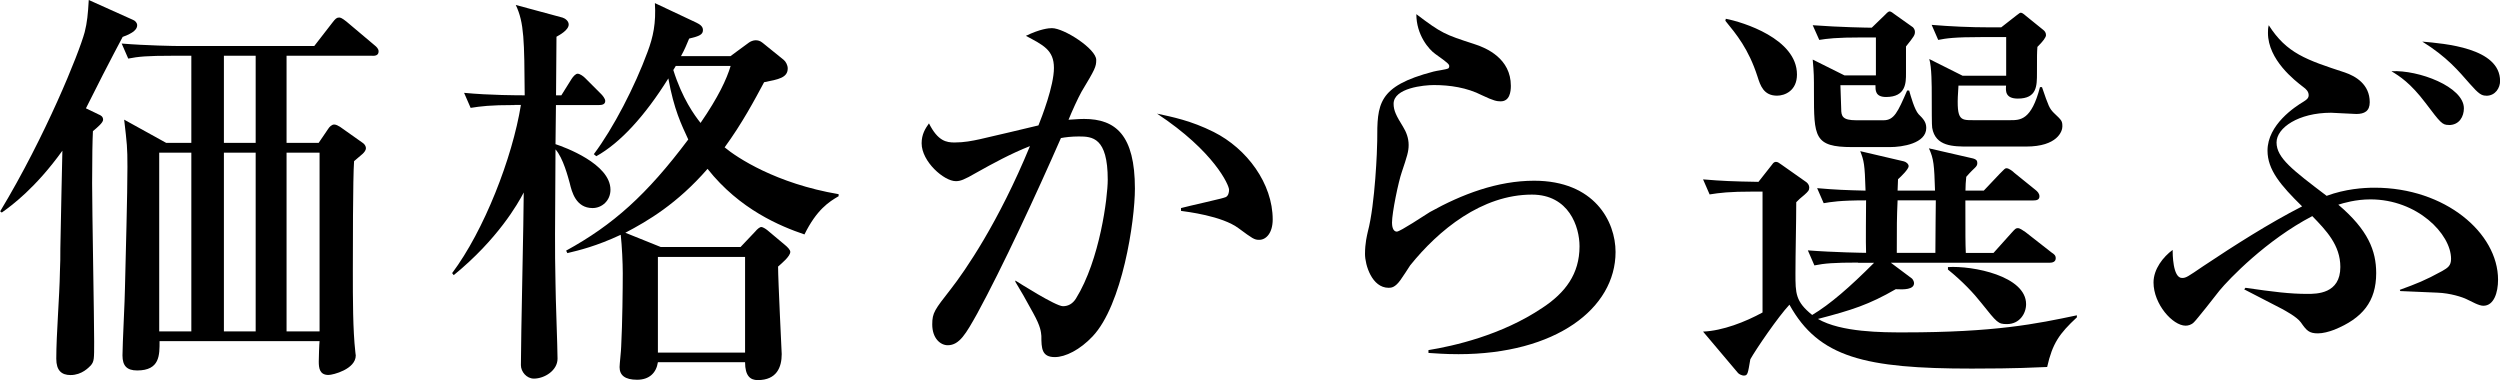
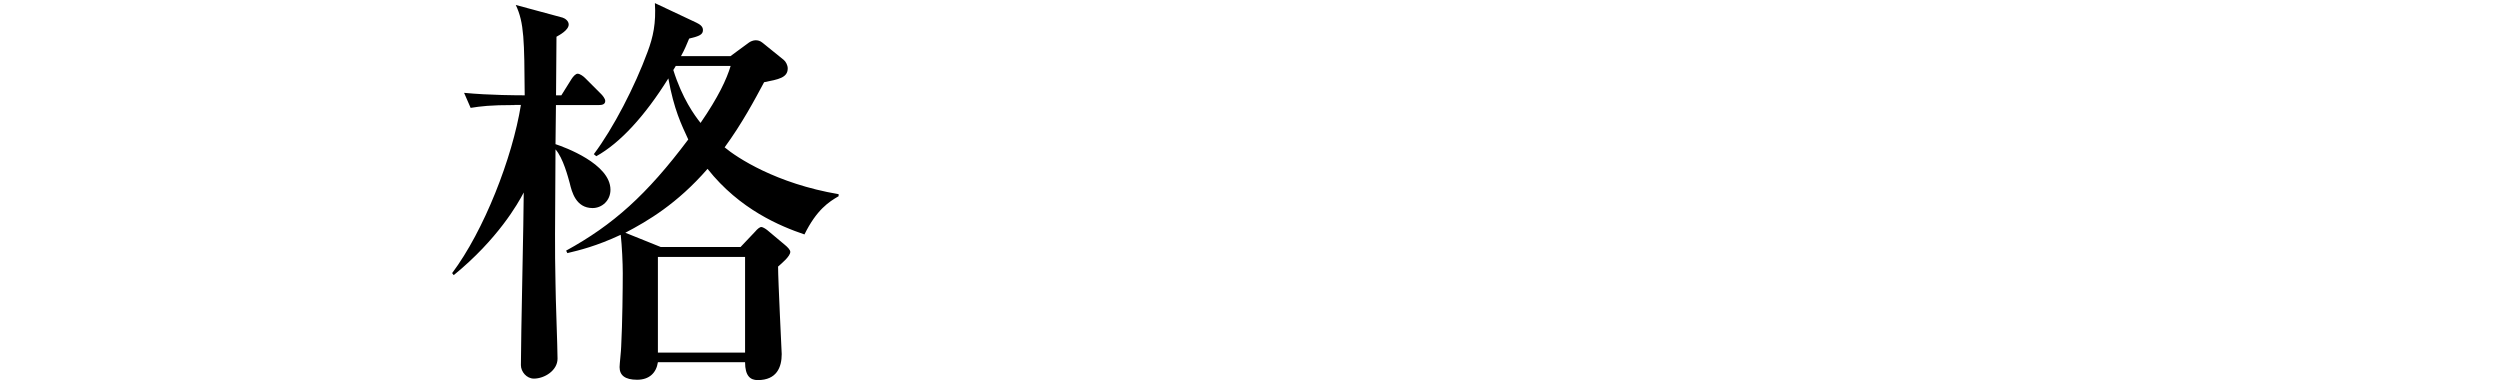
<svg xmlns="http://www.w3.org/2000/svg" id="_レイヤー_2" data-name="レイヤー 2" viewBox="0 0 282.49 42.97">
  <defs>
    <style>
      .cls-1 {
        fill: #000;
        stroke-width: 0px;
      }
    </style>
  </defs>
  <g id="_レイヤー_1-2" data-name="レイヤー 1">
    <g>
-       <path class="cls-1" d="M13.85,4.19c-.41.74-1.47,2.81-2.21,4.23-.28.55-1.66,3.31-1.93,3.82l1.43.69c.23.09.51.23.51.6,0,.32-.6.83-1.15,1.29-.05,1.01-.09,2.9-.09,5.89s.23,15.37.23,17.9c0,1.98,0,2.21-.37,2.67-.23.23-1.01,1.1-2.3,1.1-1.01,0-1.61-.51-1.61-1.84,0-2.76.37-7.08.41-9.8.05-.92.05-1.79.05-2.67.14-6.67.14-7.41.18-8.79l.05-2.25c-3.04,4.23-5.75,6.21-6.85,6.99l-.18-.14C5.15,15.37,8.92,6.03,9.57,3.63c.28-1.1.37-2.07.46-3.63l5.01,2.25c.23.09.46.32.46.6,0,.69-.97,1.06-1.66,1.33ZM42.09,6.3h-9.71v9.84h3.63l1.06-1.56c.14-.23.41-.51.69-.51.23,0,.46.14.69.28l2.53,1.79c.23.14.37.41.37.6,0,.23-.18.46-.37.64-.14.14-.83.69-.97.83-.14,1.7-.14,10.54-.14,12.38,0,3.22,0,6.67.28,9.16,0,.14.05.32.05.41,0,1.56-2.58,2.21-3.08,2.21-1.01,0-1.1-.78-1.1-1.52,0-.37.05-1.98.09-2.3h-18.08c0,1.56.05,3.31-2.53,3.31-1.15,0-1.66-.51-1.66-1.7s.28-6.53.28-7.59c.09-3.91.28-10.54.28-13.71,0-2.25-.05-2.58-.37-5.34l4.74,2.62h2.85V6.3h-2.16c-2.81,0-3.82.09-4.97.32l-.74-1.7c2.76.23,6.03.28,6.53.28h15.23l2.07-2.67c.32-.41.46-.55.74-.55.14,0,.32.05.83.46l3.17,2.67c.23.18.46.41.46.69,0,.46-.37.51-.69.51ZM21.62,17.25h-3.63v20.2h3.63v-20.2ZM28.89,6.3h-3.59v9.84h3.59V6.3ZM28.89,17.25h-3.59v20.2h3.59v-20.2ZM36.11,17.25h-3.73v20.2h3.73v-20.2Z" />
      <path class="cls-1" d="M58.15,11.87c-2.81,0-3.82.14-4.97.32l-.74-1.7c2.9.28,6.21.28,6.85.28-.05-6.17-.05-8.19-1.01-10.21l5.29,1.43c.28.09.69.37.69.78,0,.64-1.06,1.2-1.38,1.38,0,1.2-.05,5.52-.05,6.62h.6l1.15-1.84c.18-.28.46-.6.69-.6.28,0,.69.32.87.51l1.79,1.79c.14.14.46.51.46.78,0,.41-.41.46-.69.46h-4.88l-.05,4.42c.97.32,6.21,2.21,6.21,5.15,0,1.24-.97,2.07-2.02,2.07-1.89,0-2.35-1.84-2.58-2.81-.18-.64-.74-2.85-1.61-3.82-.05,9.71-.09,10.77,0,15.14,0,1.38.23,7.27.23,8.51,0,1.33-1.47,2.25-2.67,2.25-.83,0-1.47-.78-1.47-1.52,0-3.08.32-16.75.32-19.51-.64,1.24-2.94,5.29-7.91,9.34l-.18-.23c3.59-4.78,6.81-13.02,7.77-19h-.74ZM82.53,6.35l2.07-1.52c.18-.14.51-.28.78-.28.23,0,.51.05.78.28l2.39,1.93c.23.18.46.6.46.97,0,1.06-1.06,1.24-2.67,1.56-1.06,1.98-2.48,4.65-4.46,7.36,1.38,1.15,5.8,4.09,12.88,5.29v.23c-1.1.64-2.48,1.52-3.86,4.32-2.71-.92-7.31-2.81-10.95-7.41-3.45,3.96-6.76,5.89-9.29,7.22l4,1.61h9.02l1.66-1.75c.23-.28.51-.51.69-.51.14,0,.46.18.69.37l1.98,1.66c.28.23.6.55.6.78,0,.51-1.01,1.33-1.38,1.66,0,1.56.41,9.75.41,9.89,0,1.47-.55,2.94-2.71,2.94-.83,0-1.43-.46-1.43-2.02h-9.85c-.18,1.2-.97,1.98-2.35,1.98s-1.98-.51-1.98-1.43c0-.32.18-1.93.18-2.3.14-2.67.18-6.62.18-8.33,0-1.1-.09-3.08-.23-4.32-2.76,1.29-4.69,1.75-6.03,2.07l-.14-.28c5.29-2.9,9.11-6.3,13.8-12.56-.78-1.7-1.61-3.36-2.25-6.9-2.67,4.28-5.47,7.31-8.14,8.79l-.28-.23c2.21-2.94,4.65-7.68,6.07-11.55.64-1.7.97-3.27.83-5.52l4.69,2.21c.37.18.74.41.74.83,0,.51-.37.69-1.56.97-.32.74-.46,1.15-.92,1.98h5.57ZM74.34,29.03v10.81h9.85v-10.81h-9.85ZM76.36,7.45c-.14.23-.18.32-.28.46,1.01,3.22,2.39,5.11,3.08,5.98,2.02-2.94,2.94-4.92,3.4-6.44h-6.21Z" />
-       <path class="cls-1" d="M123.47,38c-1.43,1.52-3.08,2.35-4.28,2.35-1.47,0-1.52-.97-1.52-2.39-.05-.46-.05-1.01-.92-2.58-.92-1.7-1.38-2.48-2.02-3.54v-.14c.37.23,4.55,2.9,5.38,2.9.6,0,1.1-.28,1.47-.87,2.71-4.37,3.59-11.46,3.59-13.43,0-4.78-1.75-4.88-3.27-4.88-.83,0-1.56.09-2.02.18-2.76,6.3-6.62,14.63-9.48,19.87-1.24,2.21-1.98,3.54-3.31,3.54-.83,0-1.75-.78-1.75-2.35,0-1.33.28-1.66,2.07-3.96,1.66-2.12,5.43-7.59,8.97-16.19-2.12.83-4.23,1.98-6.03,2.99-1.43.83-1.84.97-2.35.97-1.33,0-3.86-2.21-3.86-4.28,0-1.01.41-1.66.83-2.25,1.01,2.02,1.98,2.16,2.9,2.16,1.06,0,1.98-.18,2.85-.37,1.06-.23,5.66-1.33,6.62-1.56.37-.92,1.75-4.46,1.75-6.49s-1.2-2.58-3.17-3.63c1.61-.78,2.58-.87,2.94-.87,1.38,0,5.01,2.35,5.01,3.59,0,.78-.14,1.06-1.66,3.59-.41.74-1.06,2.16-1.47,3.17.32,0,1.01-.09,1.75-.09,3.59,0,5.75,1.84,5.75,7.87,0,3.68-1.43,13.16-4.78,16.7ZM142.28,27.1c-.55,0-.74-.14-2.3-1.29-1.89-1.43-5.93-1.89-6.53-1.98v-.32c.83-.23,4.83-1.1,5.06-1.24.28-.14.37-.51.37-.83,0-.51-1.66-4.32-8.14-8.6,1.7.37,3.82.78,6.4,2.07,3.77,1.89,6.67,5.84,6.67,9.89,0,1.52-.74,2.3-1.52,2.3Z" />
-       <path class="cls-1" d="M164.77,40.02c-1.52,0-2.53-.09-3.36-.14v-.32c2.81-.46,8.24-1.66,12.88-4.78,2.58-1.7,4.19-3.82,4.19-6.95,0-2.21-1.2-5.84-5.38-5.84-5.66,0-10.54,4-13.76,8-.18.28-.92,1.43-1.1,1.66-.6.83-1.01.87-1.33.87-1.89,0-2.67-2.58-2.67-3.82s.23-2.12.32-2.53c.83-3.13,1.06-9.39,1.06-10.26,0-4.14,0-6.16,6.35-7.82.28-.09,1.47-.23,1.7-.37.05-.05.09-.14.09-.23,0-.23-.14-.37-1.56-1.38-.74-.51-2.16-2.16-2.16-4.51,2.85,2.16,3.22,2.3,6.49,3.36,1.47.46,4.19,1.66,4.19,4.74,0,.69-.14,1.75-1.15,1.75-.41,0-.78-.05-2.12-.69-1.7-.87-3.63-1.15-5.43-1.15-1.1,0-4.55.32-4.55,2.12,0,.78.32,1.38,1.06,2.58.37.6.64,1.29.64,2.07,0,.74-.18,1.29-.78,3.08-.37,1.06-1.1,4.55-1.1,5.7,0,.28.05,1.01.55,1.01.37,0,3.13-1.84,3.73-2.21,3.63-2.02,7.64-3.54,11.78-3.54,6.81,0,9.2,4.6,9.2,8.05,0,6.39-6.76,11.55-17.76,11.55Z" />
-       <path class="cls-1" d="M209.99,29.67c-2.81,0-3.82.09-4.97.32l-.74-1.7c2.94.23,6.39.28,6.58.28-.05-.97,0-5.06,0-5.93-2.99,0-3.96.18-4.79.32l-.74-1.7c2.02.18,3.31.23,5.47.28-.09-3.04-.18-3.36-.6-4.46l4.92,1.15c.23.05.55.28.55.55,0,.32-.83,1.15-1.2,1.47,0,.23-.05,1.1-.05,1.29h4.23c-.09-2.9-.14-3.59-.69-4.78l5.01,1.15c.32.09.46.23.46.51,0,.23-.09.37-.28.55-.18.18-.41.37-.97,1.01-.05.64-.09.87-.09,1.56h2.07l1.79-1.89c.55-.55.6-.64.78-.64.28,0,.74.37.87.51l2.39,1.93c.23.18.46.41.46.74,0,.41-.37.46-.69.46h-7.68c0,4.14,0,4.83.05,5.93h3.13l2.02-2.25c.46-.51.51-.55.74-.55s.6.28.87.46l2.94,2.3c.28.18.46.32.46.64,0,.41-.37.51-.69.51h-17.94l2.39,1.79c.09.09.23.32.23.51,0,.74-1.15.74-2.07.69-3.04,1.75-4.92,2.35-8.79,3.36,2.62,1.52,7.31,1.52,9.71,1.52,10.35,0,15-.97,19.55-1.93v.23c-1.98,1.84-2.76,2.94-3.36,5.61-1.43.05-3.27.18-8.51.18-12.05,0-17.3-1.24-20.61-7.22-1.29,1.38-3.77,5.01-4.42,6.17-.28,1.61-.28,1.84-.74,1.84-.18,0-.51-.14-.64-.28l-3.96-4.69c2.21-.09,4.79-1.1,6.72-2.16v-13.66h-1.01c-2.81,0-3.82.14-4.97.32l-.74-1.7c2.16.18,3.27.23,6.26.28l1.56-1.98c.09-.14.23-.28.41-.28.23,0,.37.14.64.32l2.81,1.98c.18.14.32.37.32.6,0,.32-.14.46-.55.83-.51.41-.6.51-.92.83,0,2.21-.09,5.8-.09,8.05s0,3.17,1.89,4.69c2.02-1.2,4.28-3.17,6.99-5.89h-1.84ZM195,2.12c1.93.37,8.05,2.25,8.05,6.3,0,1.84-1.38,2.39-2.25,2.39-1.52,0-1.89-1.15-2.21-2.16-1.01-3.13-2.39-4.78-3.63-6.3l.05-.23ZM211.97,8.51v-4.28h-1.43c-3.17,0-4.05.14-4.97.28l-.74-1.66c3.08.23,6.26.28,6.67.28l1.52-1.47c.09-.09.32-.37.51-.37.14,0,.37.18.55.32l2.07,1.47c.09.09.23.28.23.51,0,.37-.09.51-1.01,1.66v3.04c0,1.06,0,2.67-2.25,2.67-1.24,0-1.2-.78-1.2-1.33h-3.96c0,.28.09,2.53.09,2.67,0,.83.14,1.29,1.7,1.29h3.08c1.2,0,1.61-.92,2.67-3.36h.23c.18.64.6,2.16,1.06,2.67.51.51.87.87.87,1.56,0,1.75-2.71,2.16-4.09,2.16h-4.28c-4.32,0-4.32-1.15-4.32-6.21,0-1.75,0-2.12-.14-3.68l3.59,1.79h3.54ZM218.69,28.57c0-1.98.05-5.43.05-5.93h-4.32c-.09,2.07-.09,2.81-.09,5.93h4.37ZM226.69,8.56v-4.37h-2.71c-3.17,0-4.05.14-4.97.32l-.74-1.7c2.16.18,4.37.28,6.53.28h1.33l1.7-1.33c.37-.28.41-.32.51-.32.14,0,.28.09.6.37l1.93,1.56c.18.14.32.32.32.6q0,.37-.97,1.33c-.05.69-.05.92-.05,2.94,0,1.47,0,2.9-2.16,2.9-1.43,0-1.38-.87-1.33-1.47h-5.38c-.28,3.91.09,3.91,1.66,3.91h4.19c1.15,0,2.39,0,3.36-3.73h.23c.74,2.16.83,2.39,1.33,2.9.92.87.97.92.97,1.56,0,.51-.55,2.25-4.09,2.25h-6.53c-1.7,0-3.73,0-4.09-2.12-.05-.14-.05-2.39-.05-3.63,0-1.06,0-3.27-.28-4.14l3.77,1.89h4.92ZM220.11,30.18c2.81-.18,8.83,1.01,8.83,4.19,0,1.06-.74,2.25-2.16,2.25-1.01,0-1.1-.14-2.9-2.39-.83-1.06-2.12-2.44-3.77-3.77v-.28Z" />
-       <path class="cls-1" d="M280.61,34.55c-.51,0-1.29-.46-1.89-.74-.46-.23-1.84-.69-3.31-.74-3.13-.14-3.5-.14-4.19-.18l-.05-.14c1.89-.69,2.85-1.06,4.78-2.12.64-.37,1.01-.6,1.01-1.38,0-2.81-3.82-6.72-9.11-6.72-1.66,0-3.04.41-3.63.6,3.36,2.85,4.28,5.2,4.28,7.73,0,3.22-1.56,5.11-4.74,6.4-.6.23-1.29.41-1.84.41-1.01,0-1.29-.32-1.93-1.24-.46-.64-1.79-1.33-2.12-1.52-1.43-.74-3.68-1.89-4.28-2.21l.14-.18c3.17.46,5.01.69,6.99.69,1.06,0,3.73,0,3.73-3.04,0-2.48-1.61-4.14-3.17-5.75-5.2,2.71-9.43,7.13-10.49,8.42-.41.55-2.67,3.4-2.9,3.59-.28.28-.64.37-.92.37-1.47,0-3.63-2.44-3.63-4.88,0-1.52,1.1-2.9,2.16-3.68,0,.37,0,3.17,1.06,3.17.46,0,.64-.14,2.39-1.33,3.59-2.39,7.41-4.83,11.18-6.76-2.44-2.39-3.91-4.14-3.91-6.3,0-2.94,3.13-4.97,4.05-5.52.37-.23.6-.41.6-.74,0-.41-.28-.69-.6-.92-.97-.74-4-3.08-4-6.12,0-.37,0-.51.09-.87,2.02,3.17,4.23,3.91,8.6,5.34,1.2.41,2.81,1.33,2.81,3.36,0,1.01-.6,1.33-1.52,1.33-.46,0-2.44-.14-2.85-.14-3.68,0-6.16,1.7-6.16,3.36,0,1.75,1.84,3.13,5.66,6.03,2.12-.78,4.14-.92,5.43-.92,7.96,0,13.94,5.11,13.94,10.4,0,1.43-.46,2.94-1.66,2.94ZM276.7,14.12c-.74,0-.92-.23-2.62-2.48s-2.94-3.04-3.86-3.59c3.04-.18,8.19,1.75,8.19,4.19,0,.92-.51,1.89-1.7,1.89ZM280.93,10.81c-.51,0-.83-.18-1.84-1.33-1.29-1.47-2.58-3.04-5.38-4.78,2.48.23,8.79.69,8.79,4.46,0,.74-.51,1.66-1.56,1.66Z" />
    </g>
  </g>
</svg>